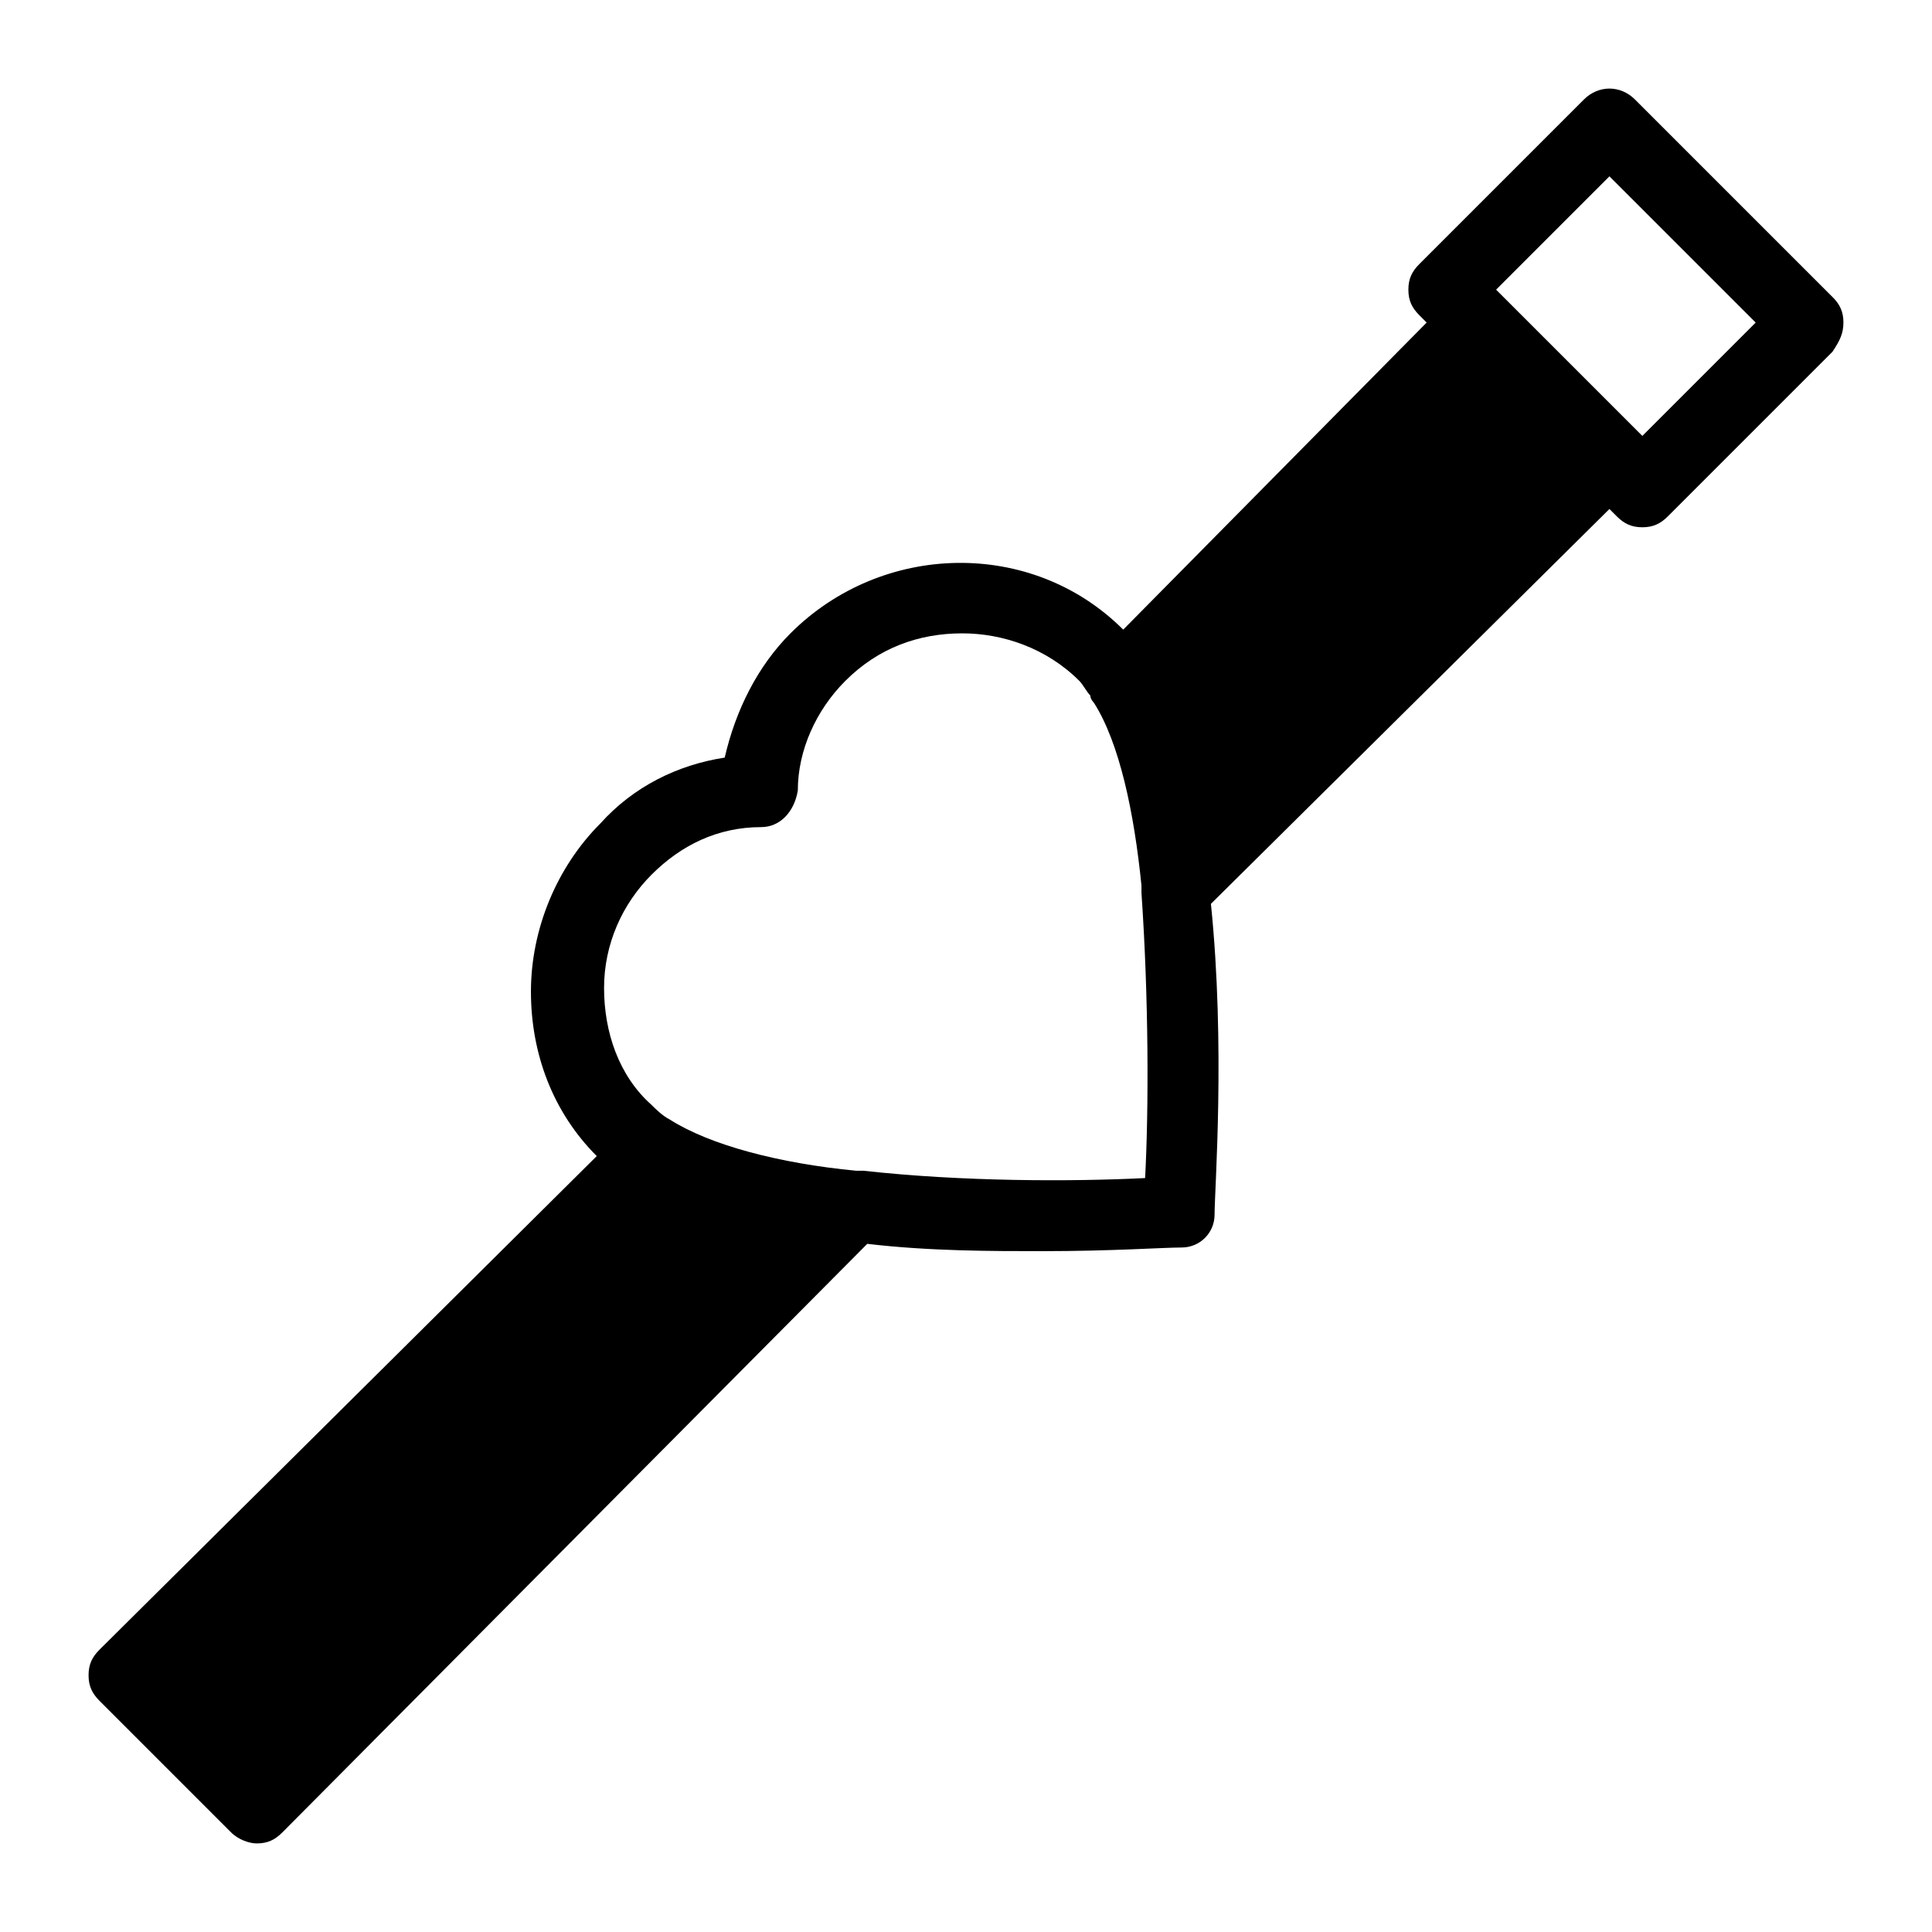
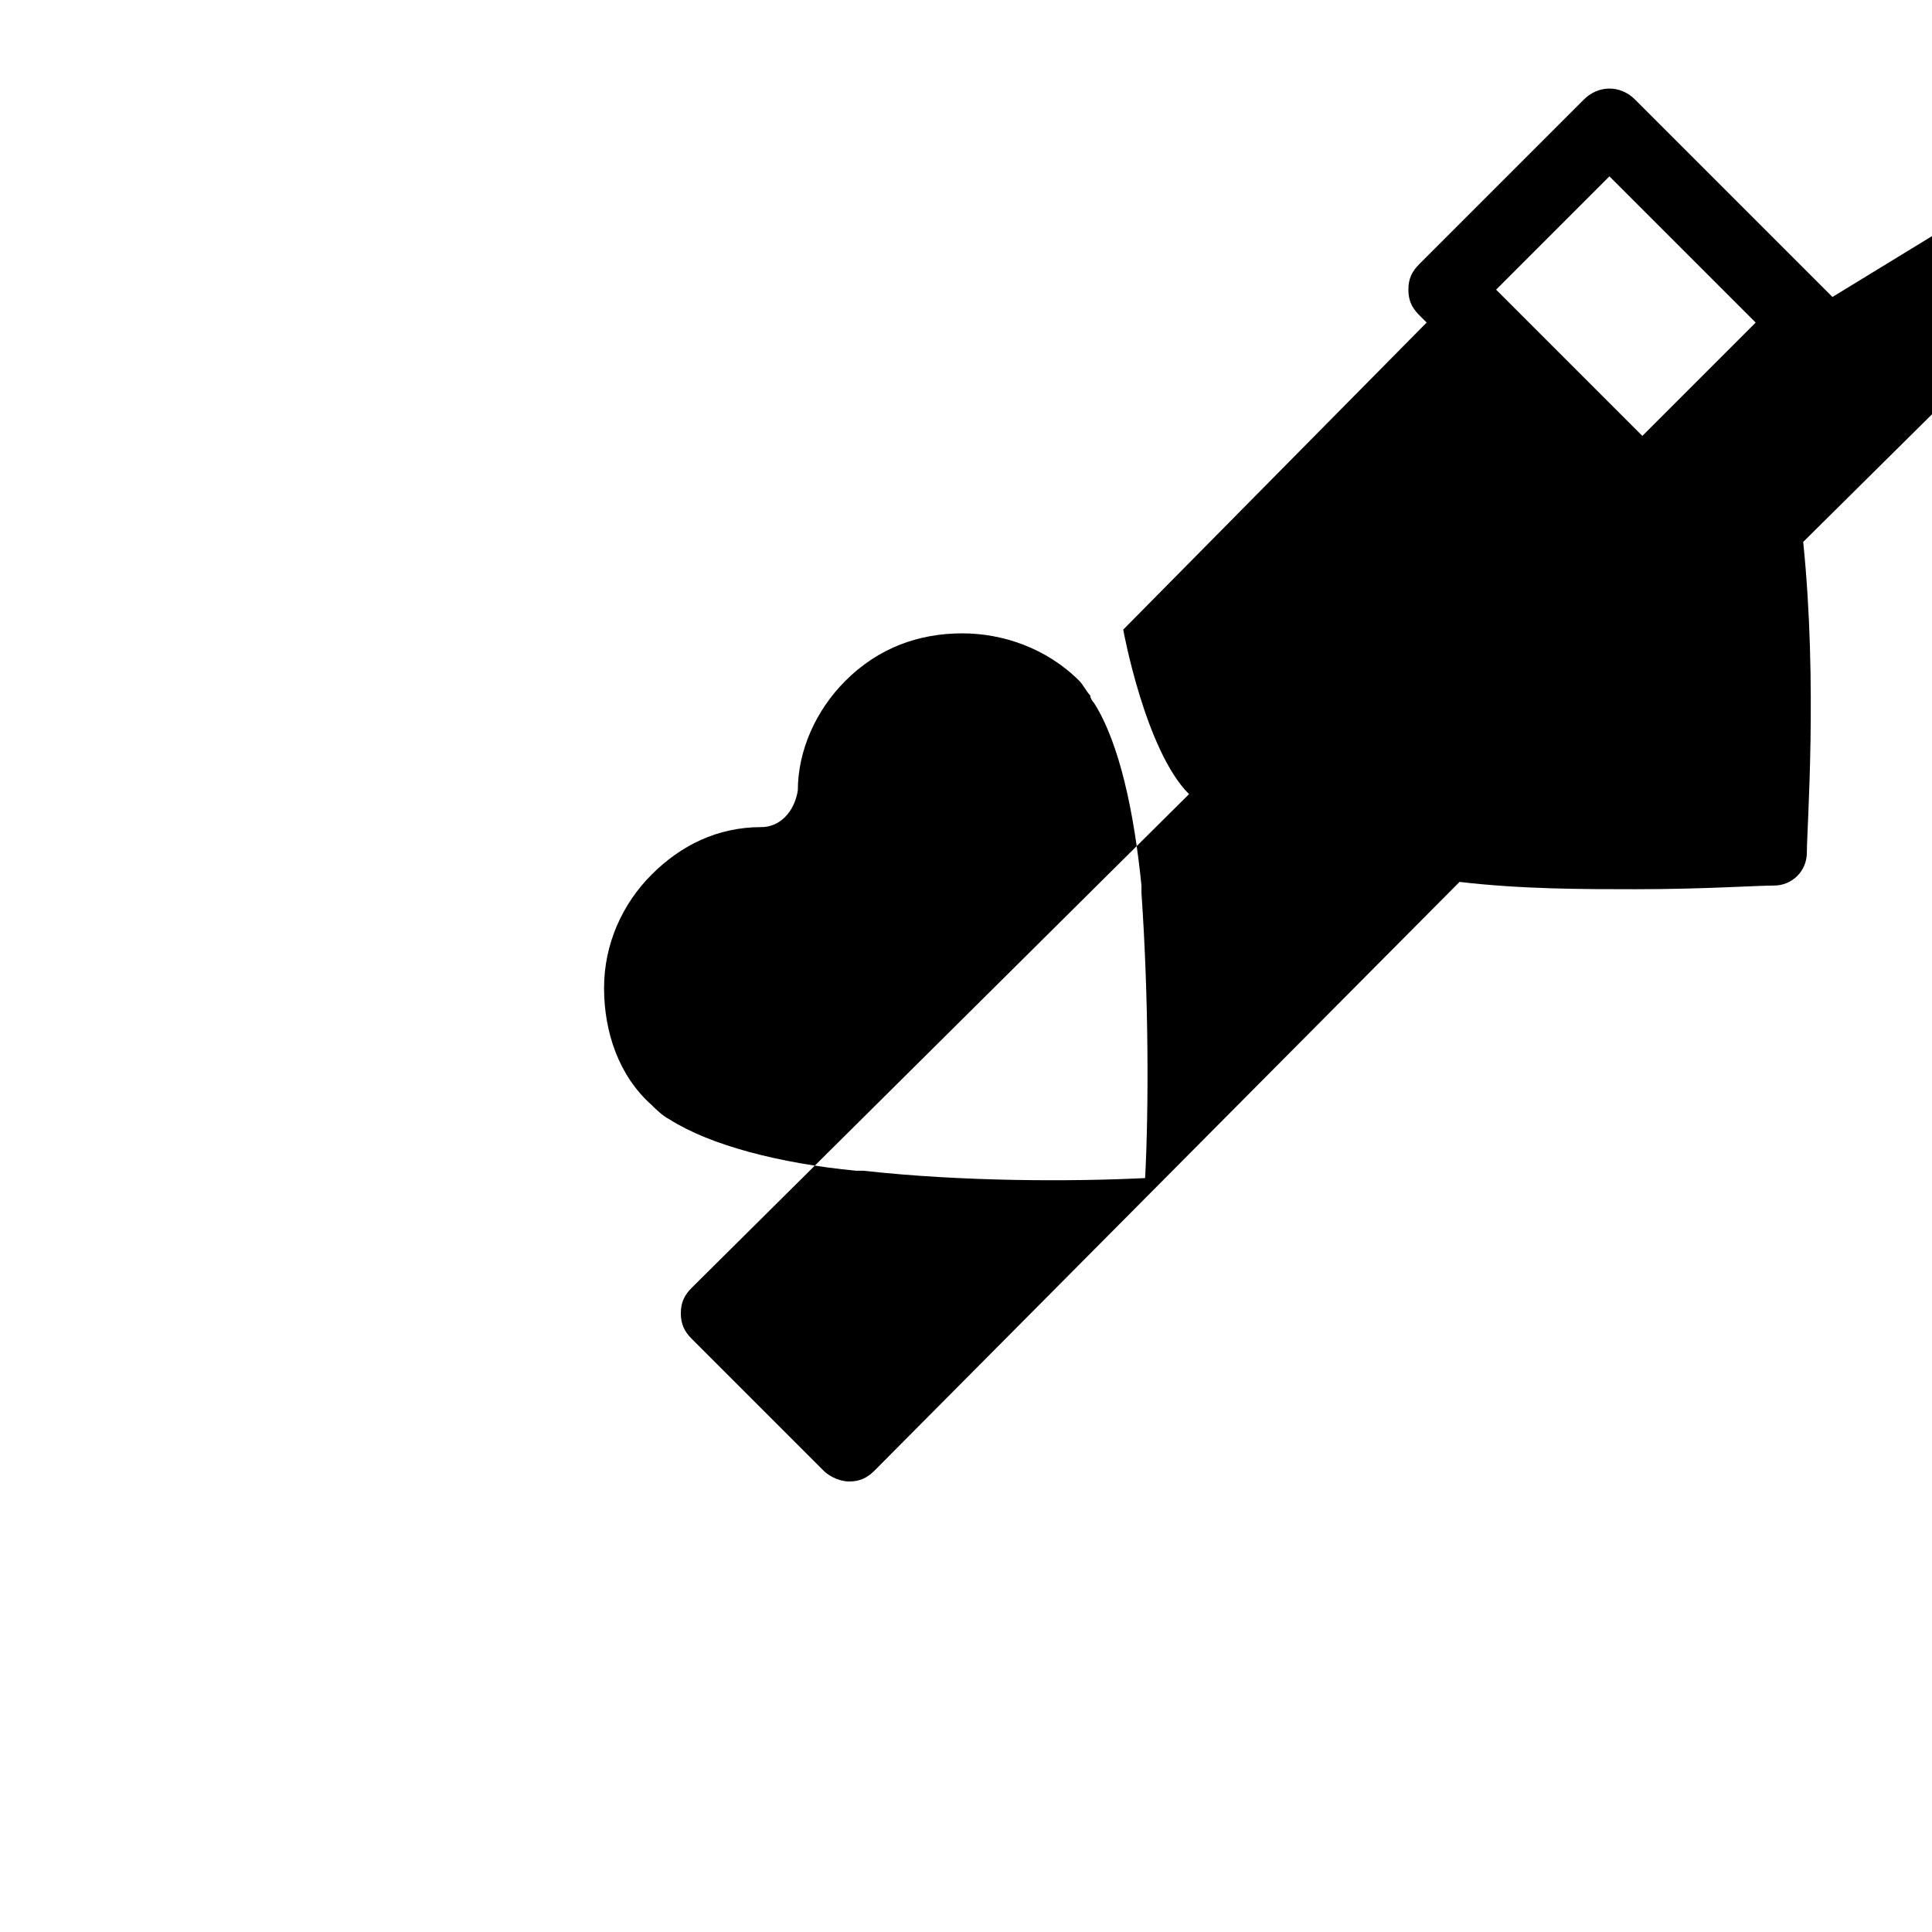
<svg xmlns="http://www.w3.org/2000/svg" fill="#000000" width="800px" height="800px" version="1.1" viewBox="144 144 512 512">
-   <path d="m629.62 222.7-52.32-52.32c-3.875-3.875-9.688-3.875-13.562 0l-43.598 43.598c-1.938 1.938-2.906 3.875-2.906 6.781s0.969 4.844 2.906 6.781l1.938 1.938-80.414 81.383c-24.223-24.223-63.945-23.254-88.168 0.969-8.719 8.719-14.531 20.348-17.441 32.941-12.594 1.938-24.223 7.75-32.941 17.441-11.625 11.625-18.41 28.098-18.41 44.566s5.812 31.973 17.441 43.598l-131.77 130.8c-1.938 1.938-2.906 3.875-2.906 6.781s0.969 4.844 2.906 6.781l34.879 34.879c1.938 1.941 4.844 2.91 6.781 2.91 2.906 0 4.844-0.969 6.781-2.906l155.02-155.99c16.469 1.938 32.941 1.938 46.504 1.938 18.41 0 31.973-0.969 36.816-0.969s8.719-3.875 8.719-8.719c0-6.781 2.906-44.566-0.969-82.352l105.61-104.64 1.938 1.938c1.938 1.938 3.875 2.906 6.781 2.906s4.844-0.969 6.781-2.906l43.598-43.598c1.945-2.91 2.914-4.848 2.914-7.758 0-2.906-0.969-4.844-2.906-6.781zm-182.15 233.5c-19.379 0.969-48.441 0.969-74.602-1.938h-1.938c-20.348-1.938-38.754-6.781-49.41-13.562-1.938-0.969-3.875-2.906-4.844-3.875-8.719-7.75-12.594-19.379-12.594-31.004s4.844-22.285 12.594-30.035 17.441-12.594 29.066-12.594c4.844 0 8.719-3.875 9.688-9.688 0-10.656 4.844-21.316 12.594-29.066 8.719-8.719 19.379-12.594 31.004-12.594 10.656 0 22.285 3.875 31.004 12.594 0.969 0.969 1.938 2.906 2.906 3.875 0 0.969 0.969 1.938 0.969 1.938 6.781 10.656 10.656 29.066 12.594 48.441v1.938c1.938 28.098 1.938 57.164 0.969 75.57zm131.77-196.68-38.754-38.754 30.035-30.035 38.754 38.754z" />
+   <path d="m629.62 222.7-52.32-52.32c-3.875-3.875-9.688-3.875-13.562 0l-43.598 43.598c-1.938 1.938-2.906 3.875-2.906 6.781s0.969 4.844 2.906 6.781l1.938 1.938-80.414 81.383s5.812 31.973 17.441 43.598l-131.77 130.8c-1.938 1.938-2.906 3.875-2.906 6.781s0.969 4.844 2.906 6.781l34.879 34.879c1.938 1.941 4.844 2.91 6.781 2.91 2.906 0 4.844-0.969 6.781-2.906l155.02-155.99c16.469 1.938 32.941 1.938 46.504 1.938 18.41 0 31.973-0.969 36.816-0.969s8.719-3.875 8.719-8.719c0-6.781 2.906-44.566-0.969-82.352l105.61-104.64 1.938 1.938c1.938 1.938 3.875 2.906 6.781 2.906s4.844-0.969 6.781-2.906l43.598-43.598c1.945-2.91 2.914-4.848 2.914-7.758 0-2.906-0.969-4.844-2.906-6.781zm-182.15 233.5c-19.379 0.969-48.441 0.969-74.602-1.938h-1.938c-20.348-1.938-38.754-6.781-49.41-13.562-1.938-0.969-3.875-2.906-4.844-3.875-8.719-7.75-12.594-19.379-12.594-31.004s4.844-22.285 12.594-30.035 17.441-12.594 29.066-12.594c4.844 0 8.719-3.875 9.688-9.688 0-10.656 4.844-21.316 12.594-29.066 8.719-8.719 19.379-12.594 31.004-12.594 10.656 0 22.285 3.875 31.004 12.594 0.969 0.969 1.938 2.906 2.906 3.875 0 0.969 0.969 1.938 0.969 1.938 6.781 10.656 10.656 29.066 12.594 48.441v1.938c1.938 28.098 1.938 57.164 0.969 75.57zm131.77-196.68-38.754-38.754 30.035-30.035 38.754 38.754z" />
</svg>